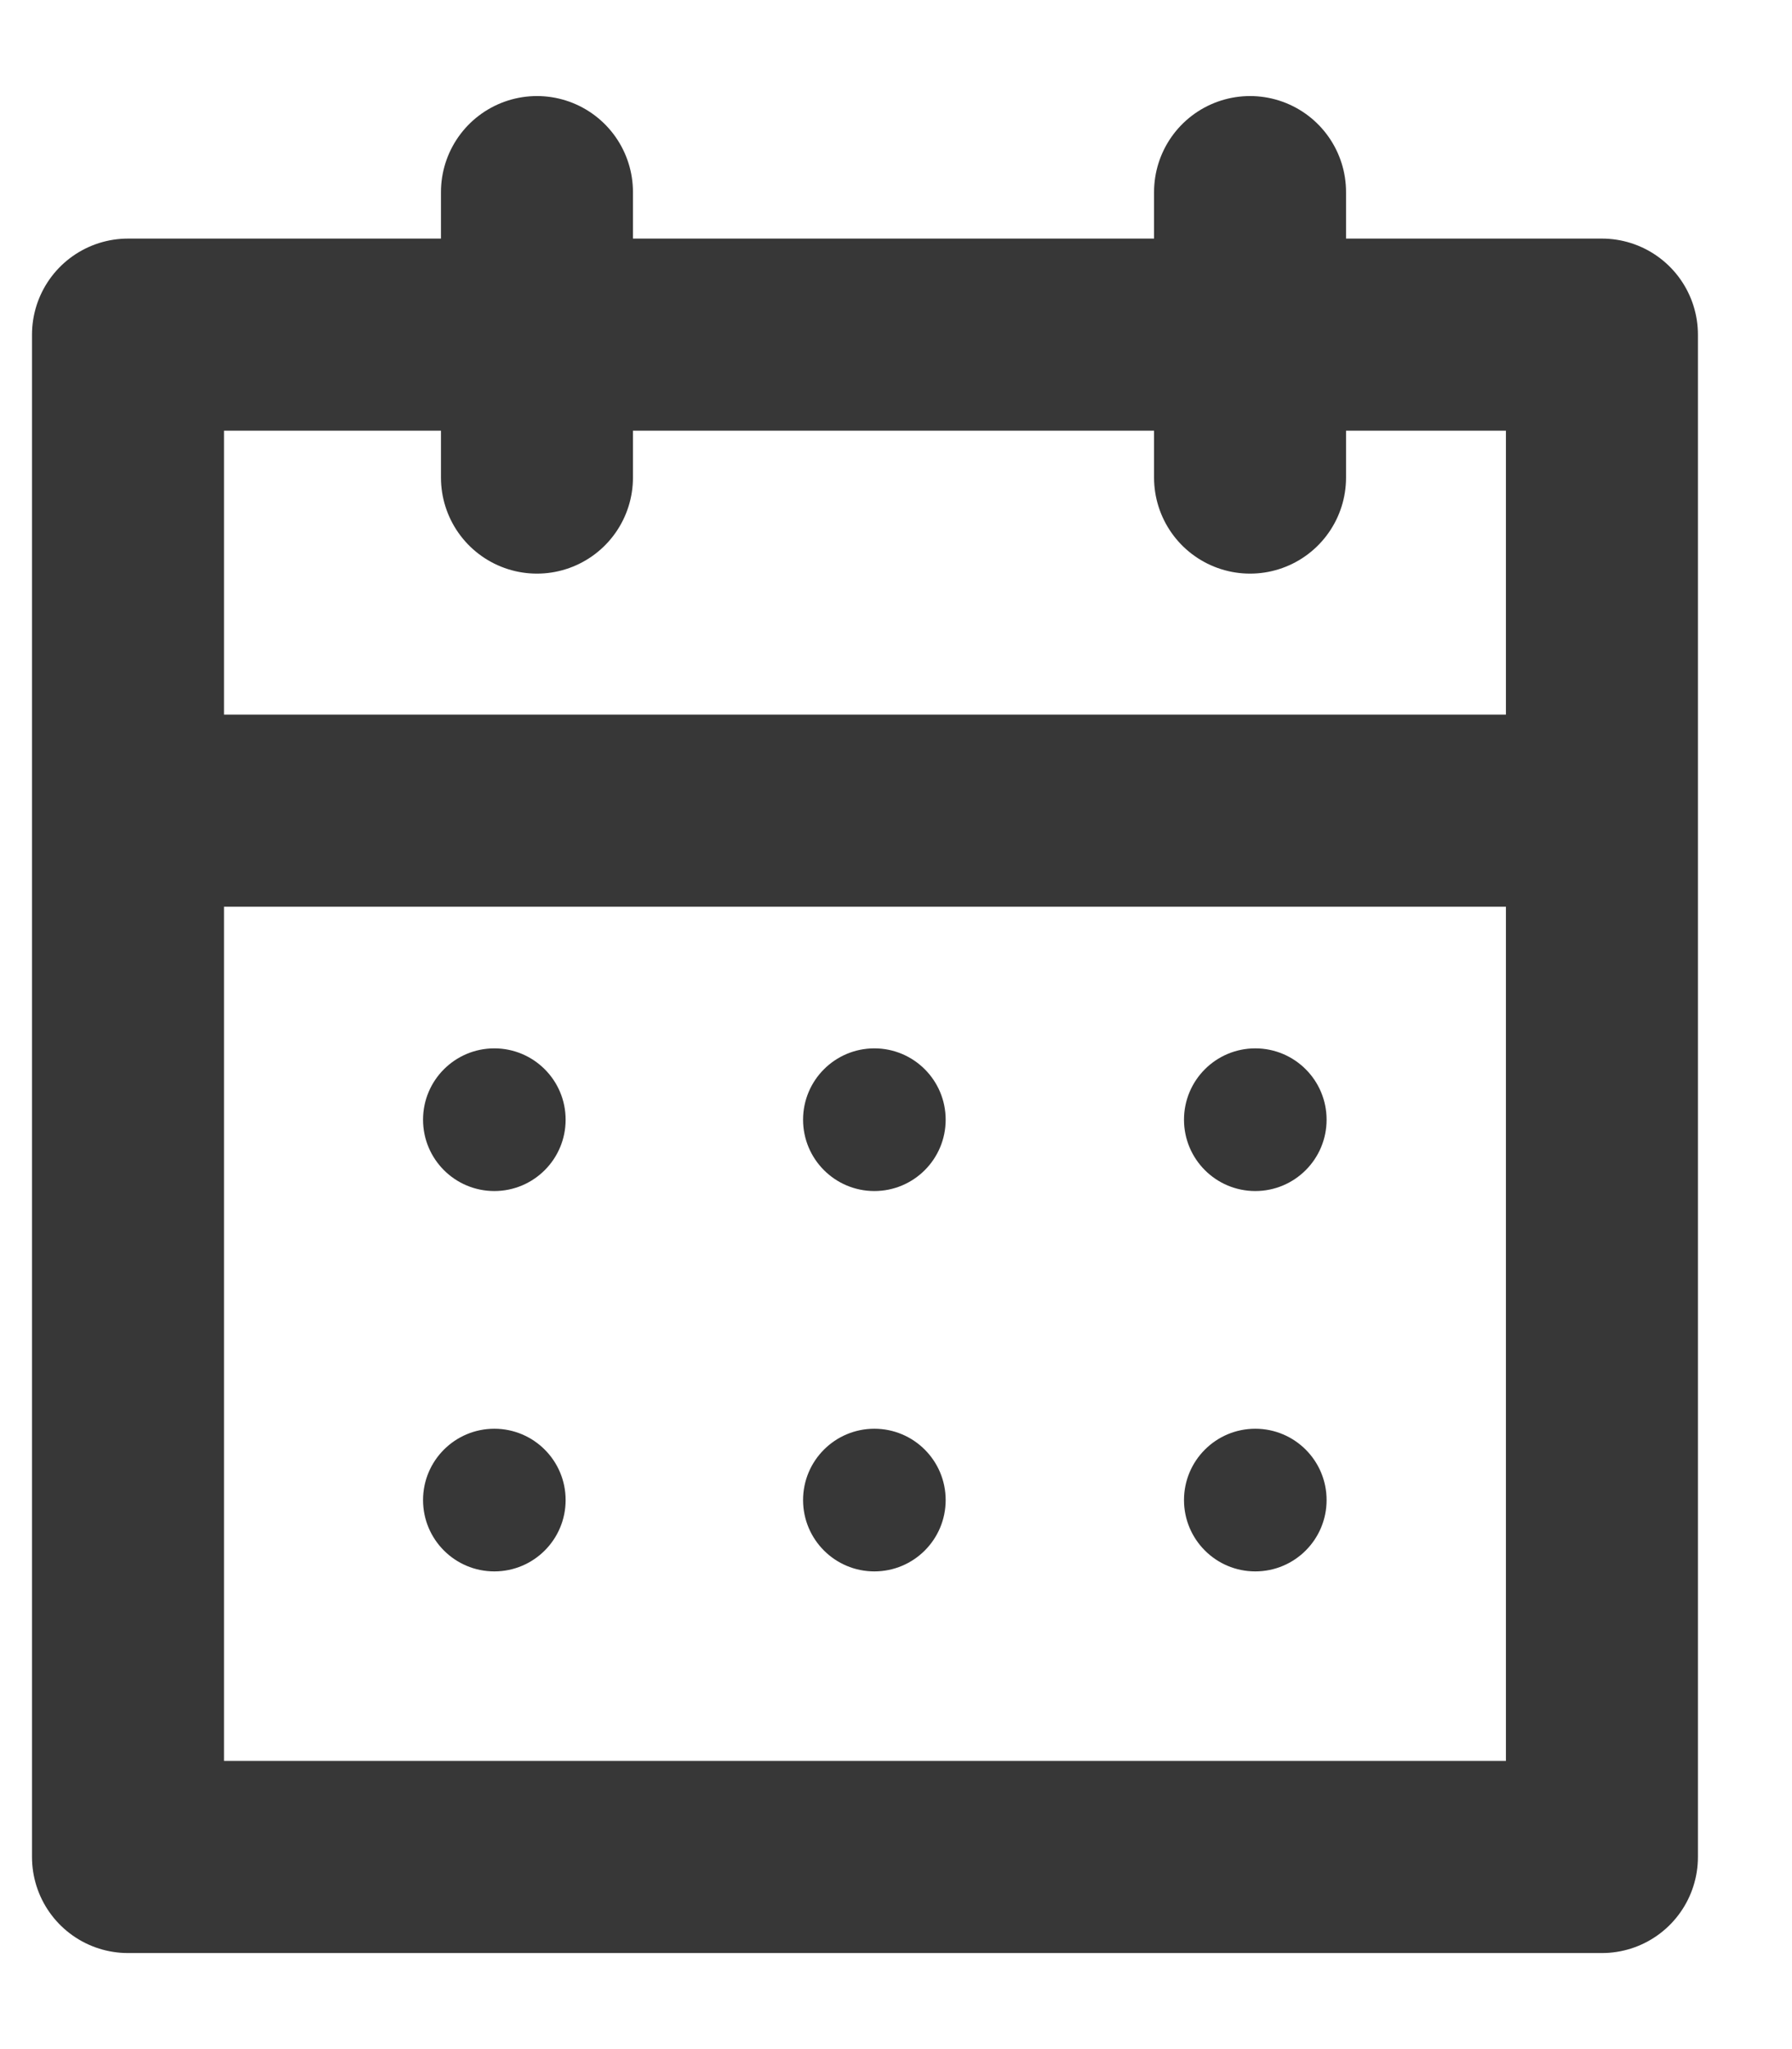
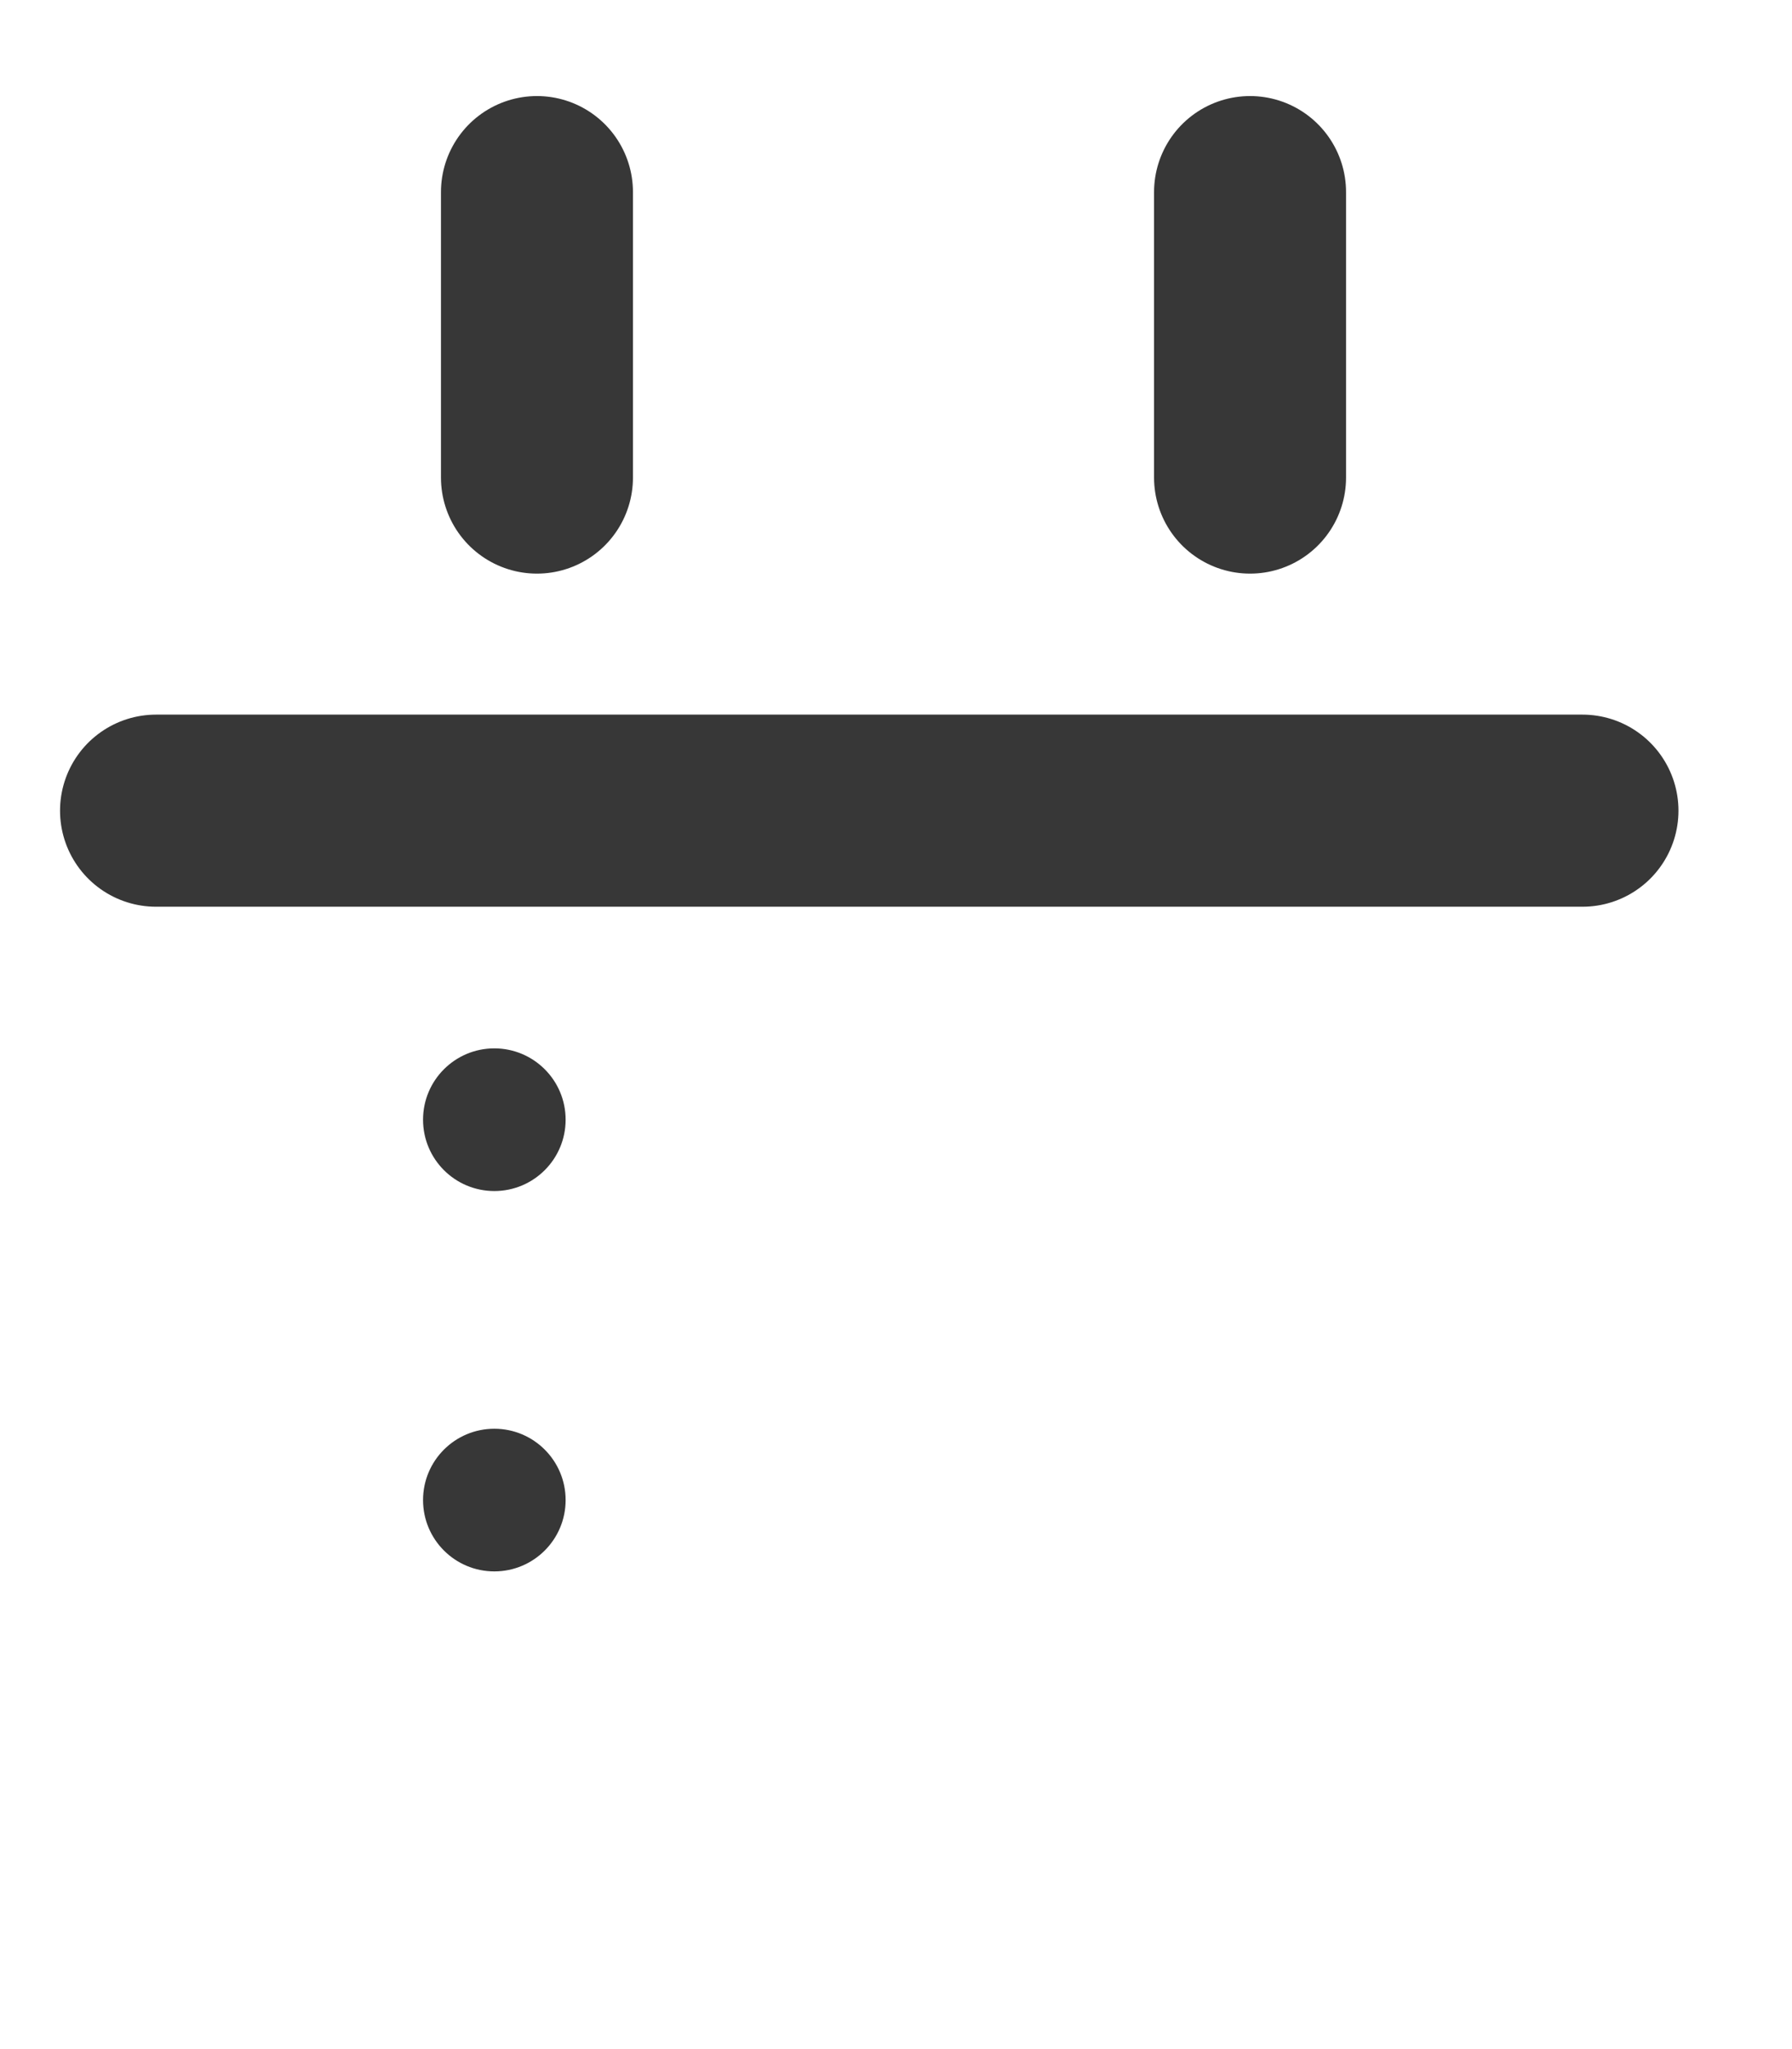
<svg xmlns="http://www.w3.org/2000/svg" width="14" height="16" viewBox="0 0 14 16" fill="none">
-   <rect x="1" y="2.613" width="11.515" height="11.887" stroke="#373737" stroke-width="1.5" stroke-linejoin="round" />
  <path d="M1.219 6.33H12.363" stroke="#373737" stroke-width="1.5" stroke-linecap="round" />
  <path d="M9.766 1.5V3.729" stroke="#373737" stroke-width="1.5" stroke-linecap="round" />
  <path d="M4.195 1.5V3.729" stroke="#373737" stroke-width="1.5" stroke-linecap="round" />
  <circle cx="3.862" cy="8.743" r="0.557" fill="#373737" />
-   <circle cx="6.831" cy="8.743" r="0.557" fill="#373737" />
-   <circle cx="9.807" cy="8.743" r="0.557" fill="#373737" />
  <circle cx="3.862" cy="11.713" r="0.557" fill="#373737" />
-   <circle cx="6.831" cy="11.713" r="0.557" fill="#373737" />
-   <circle cx="9.807" cy="11.713" r="0.557" fill="#373737" />
</svg>